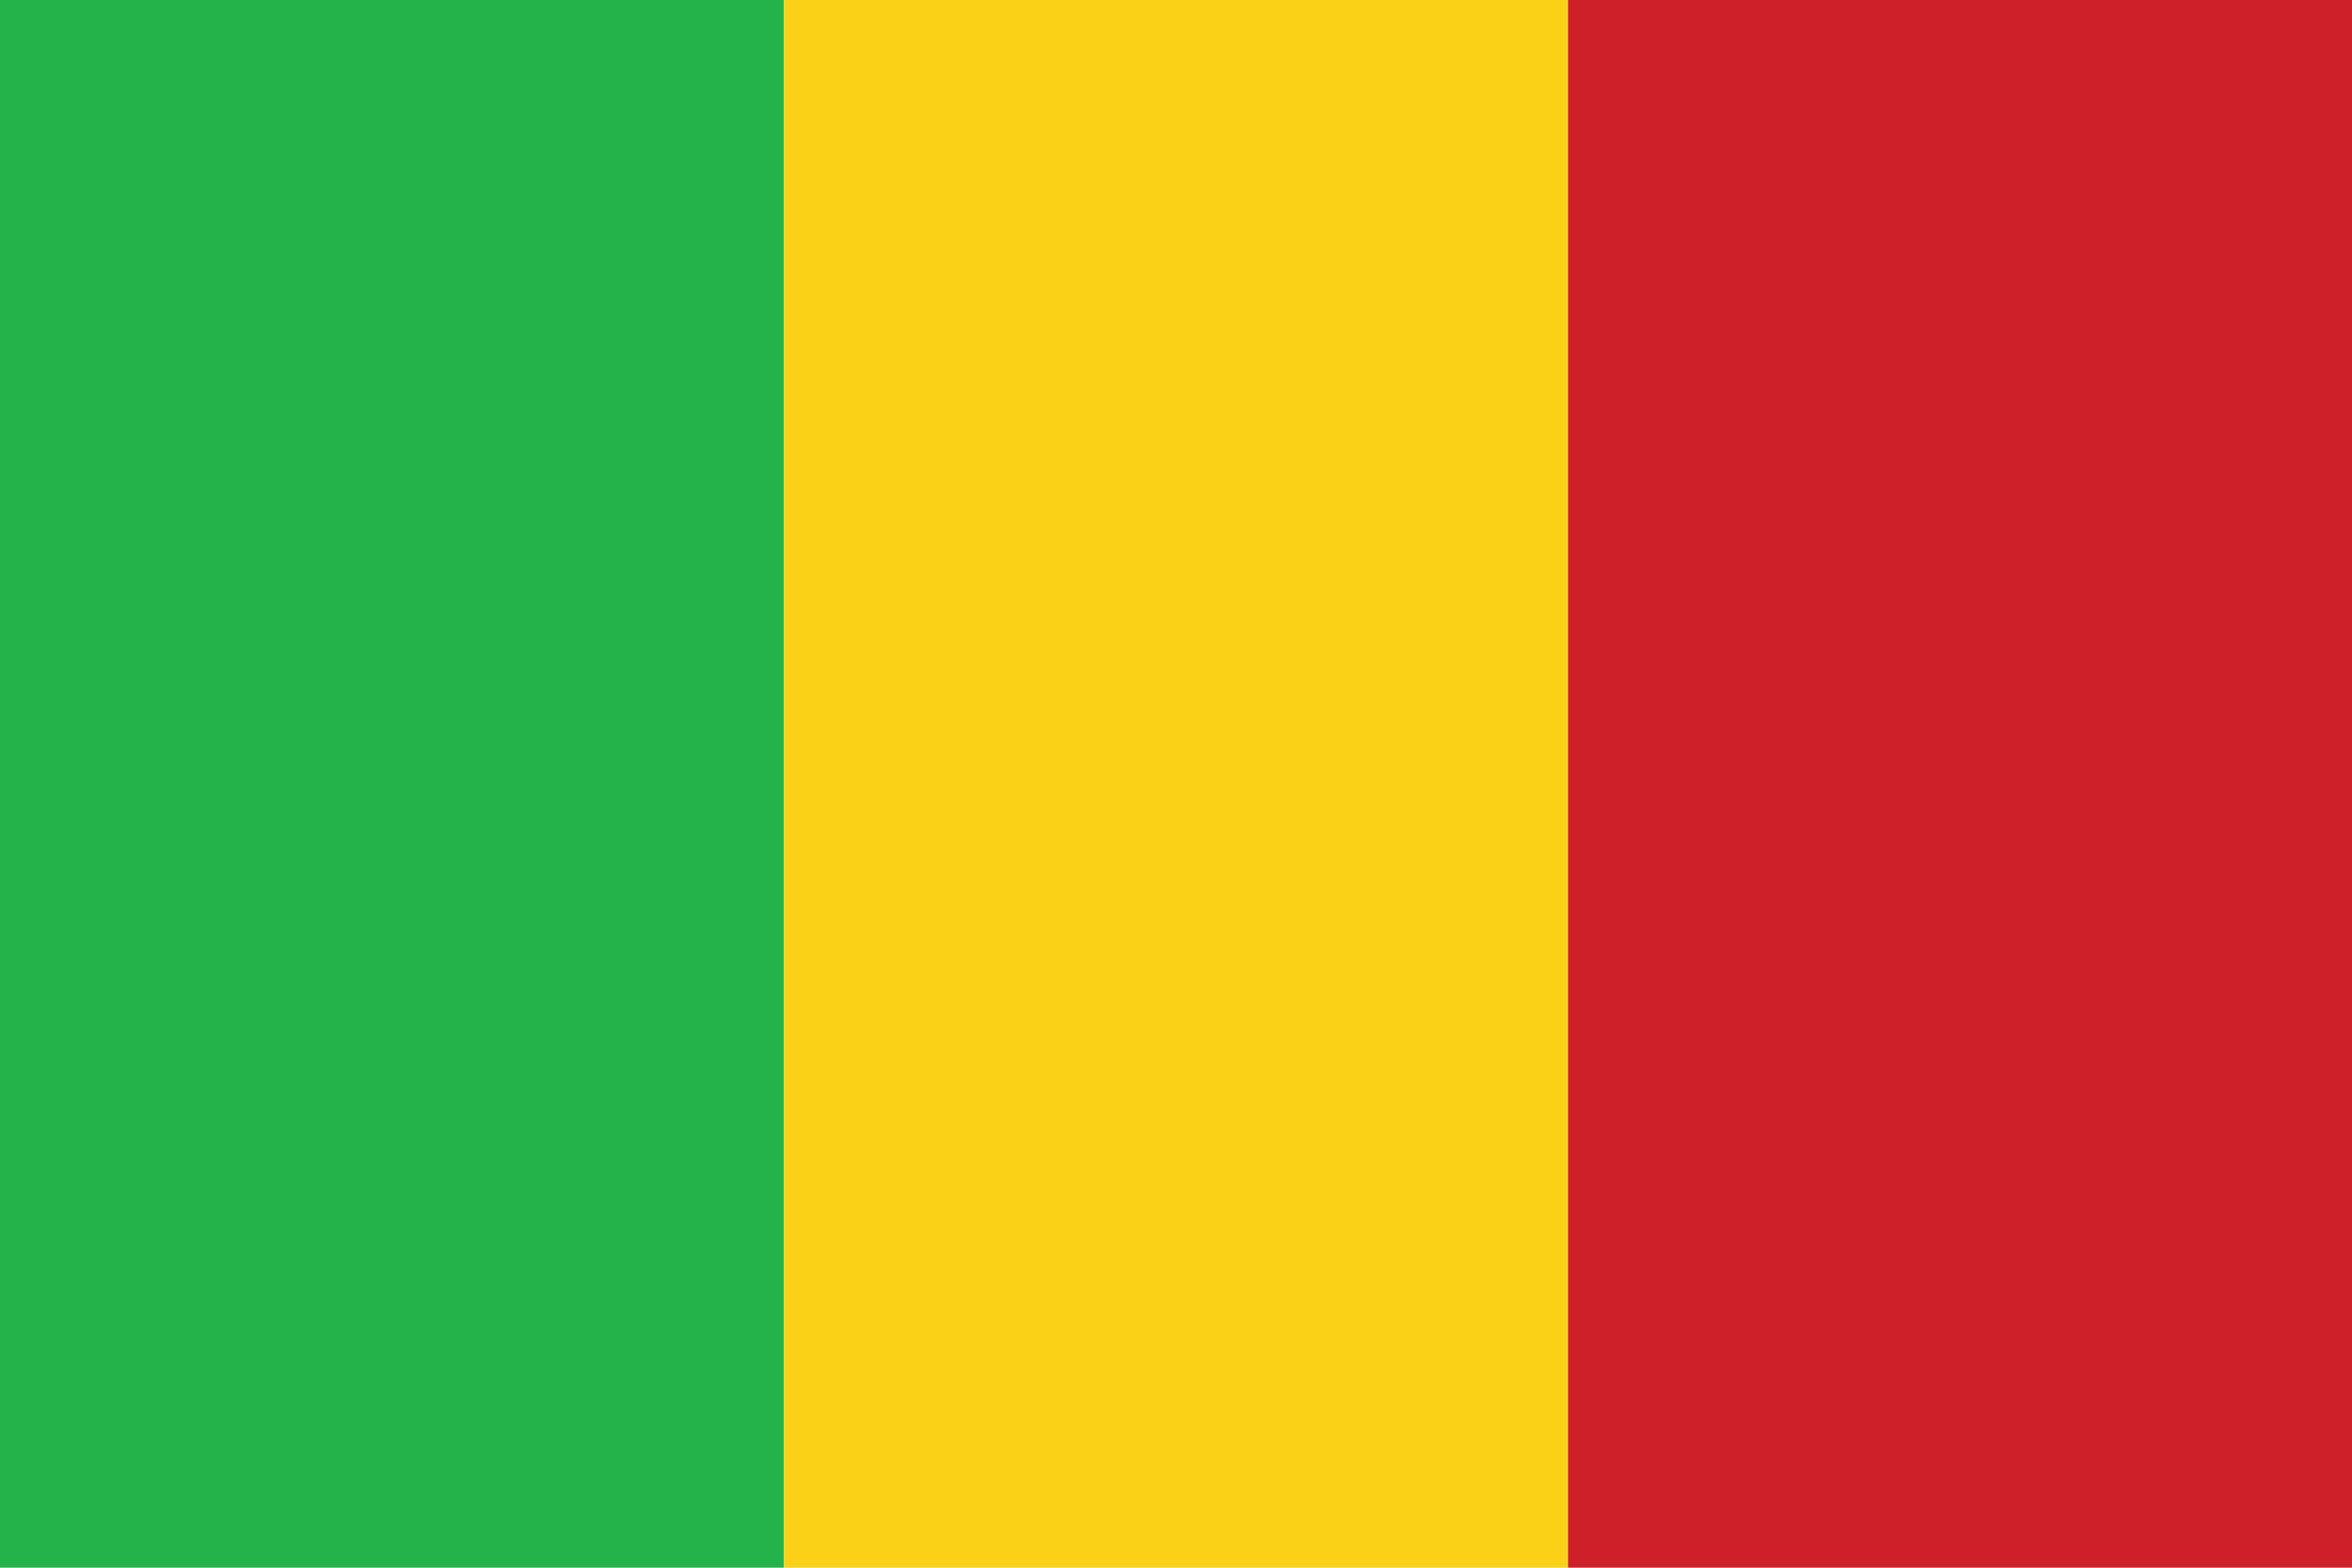
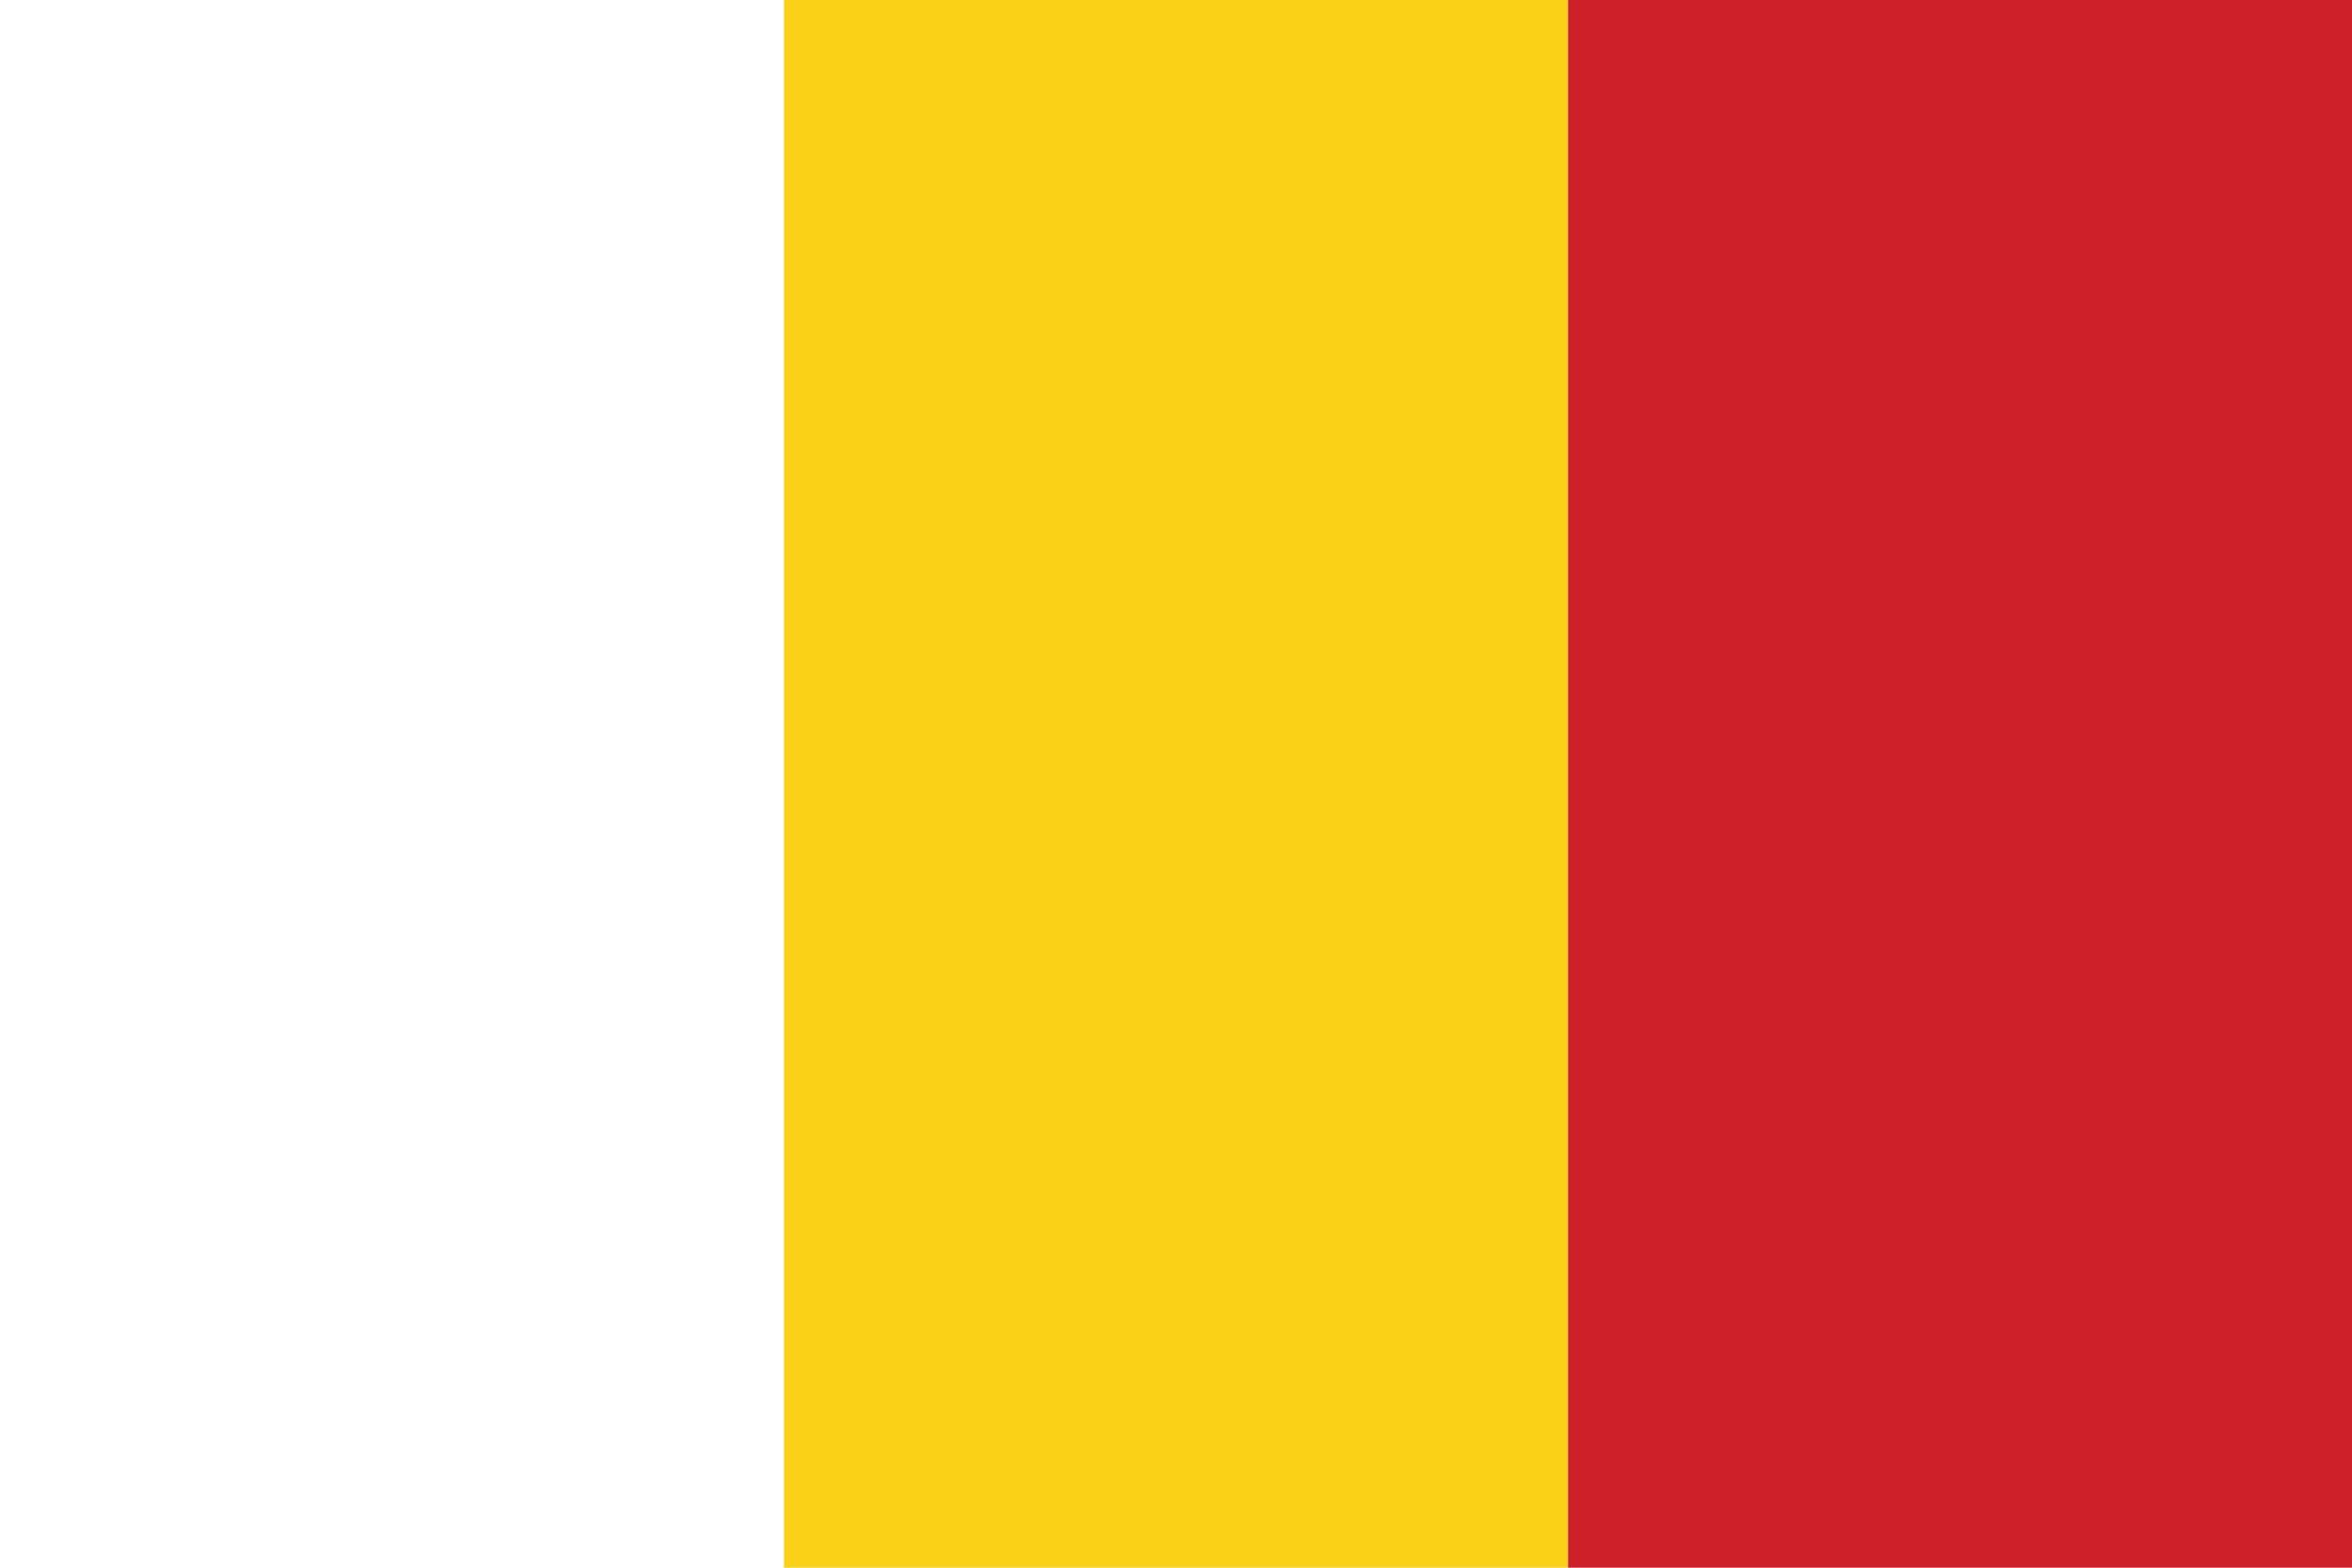
<svg xmlns="http://www.w3.org/2000/svg" id="Layer_2" data-name="Layer 2" viewBox="0 0 150 100">
  <g id="Layer_1-2" data-name="Layer 1">
-     <path fill="#24b34b" d="M0 0h50v100H0z" />
    <path fill="#fbd118" d="M50 0h50v100H50z" />
    <path fill="#ce2028" d="M100 0h50v100h-50z" />
  </g>
</svg>